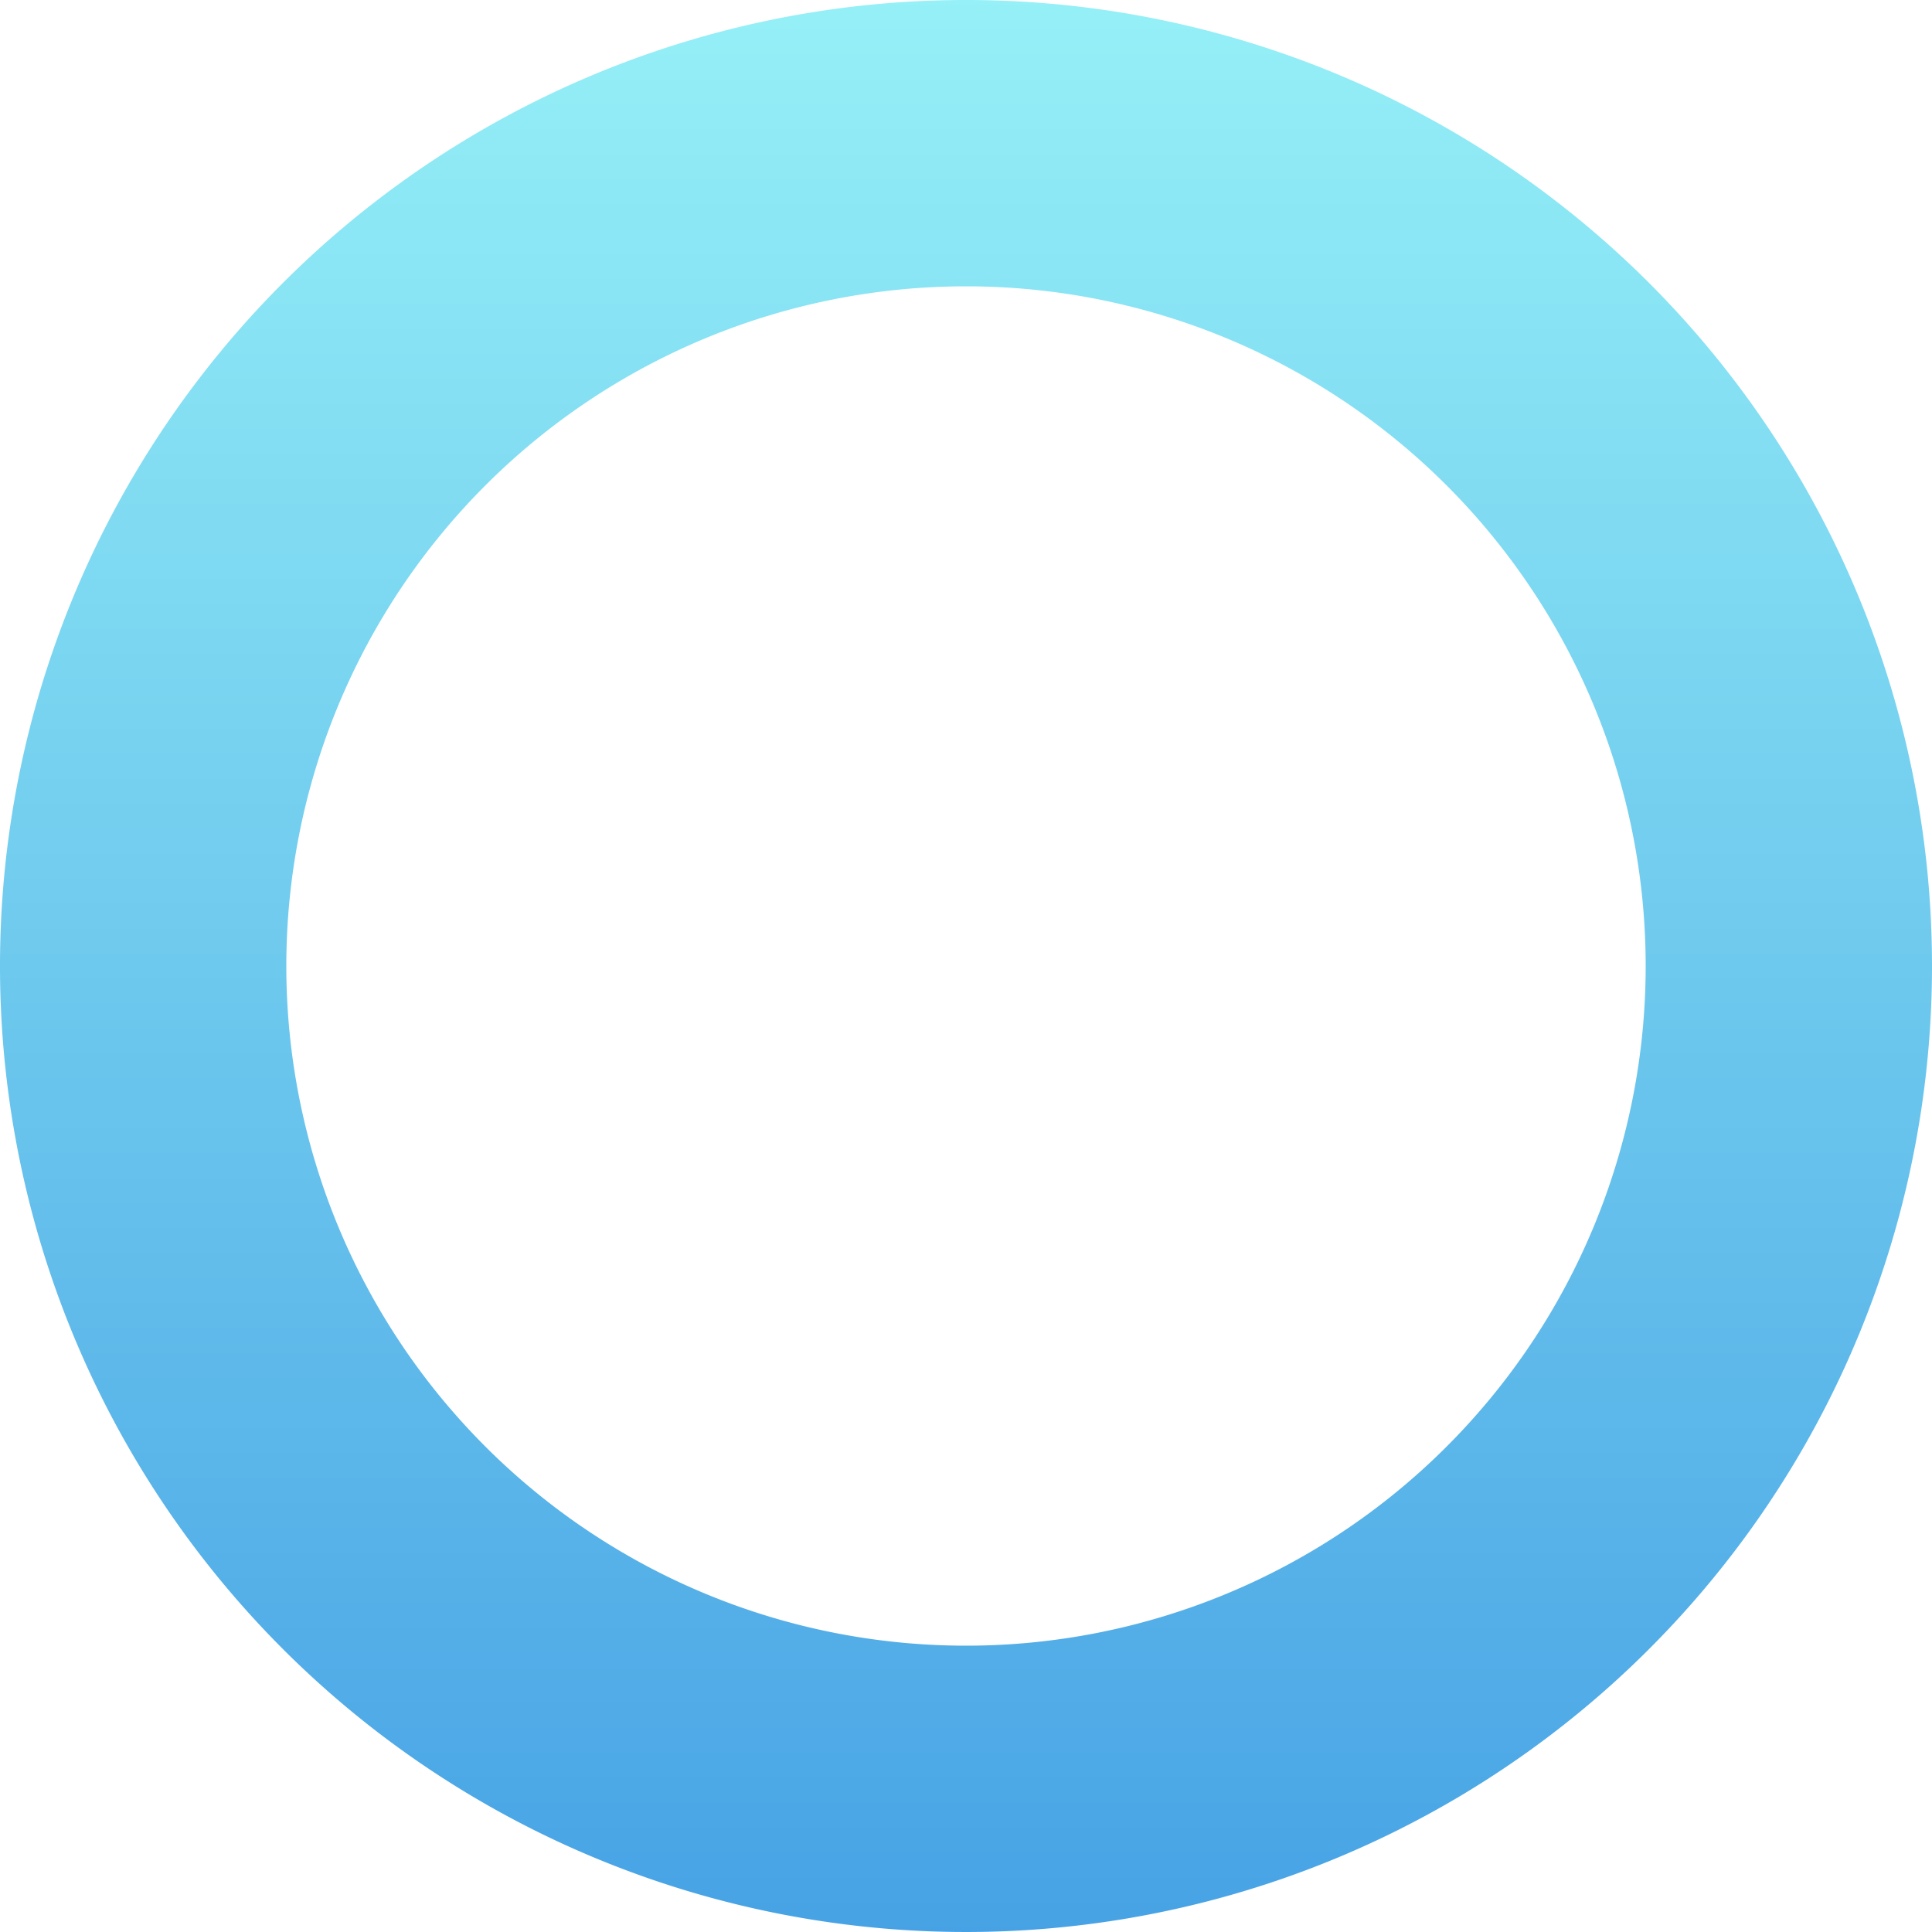
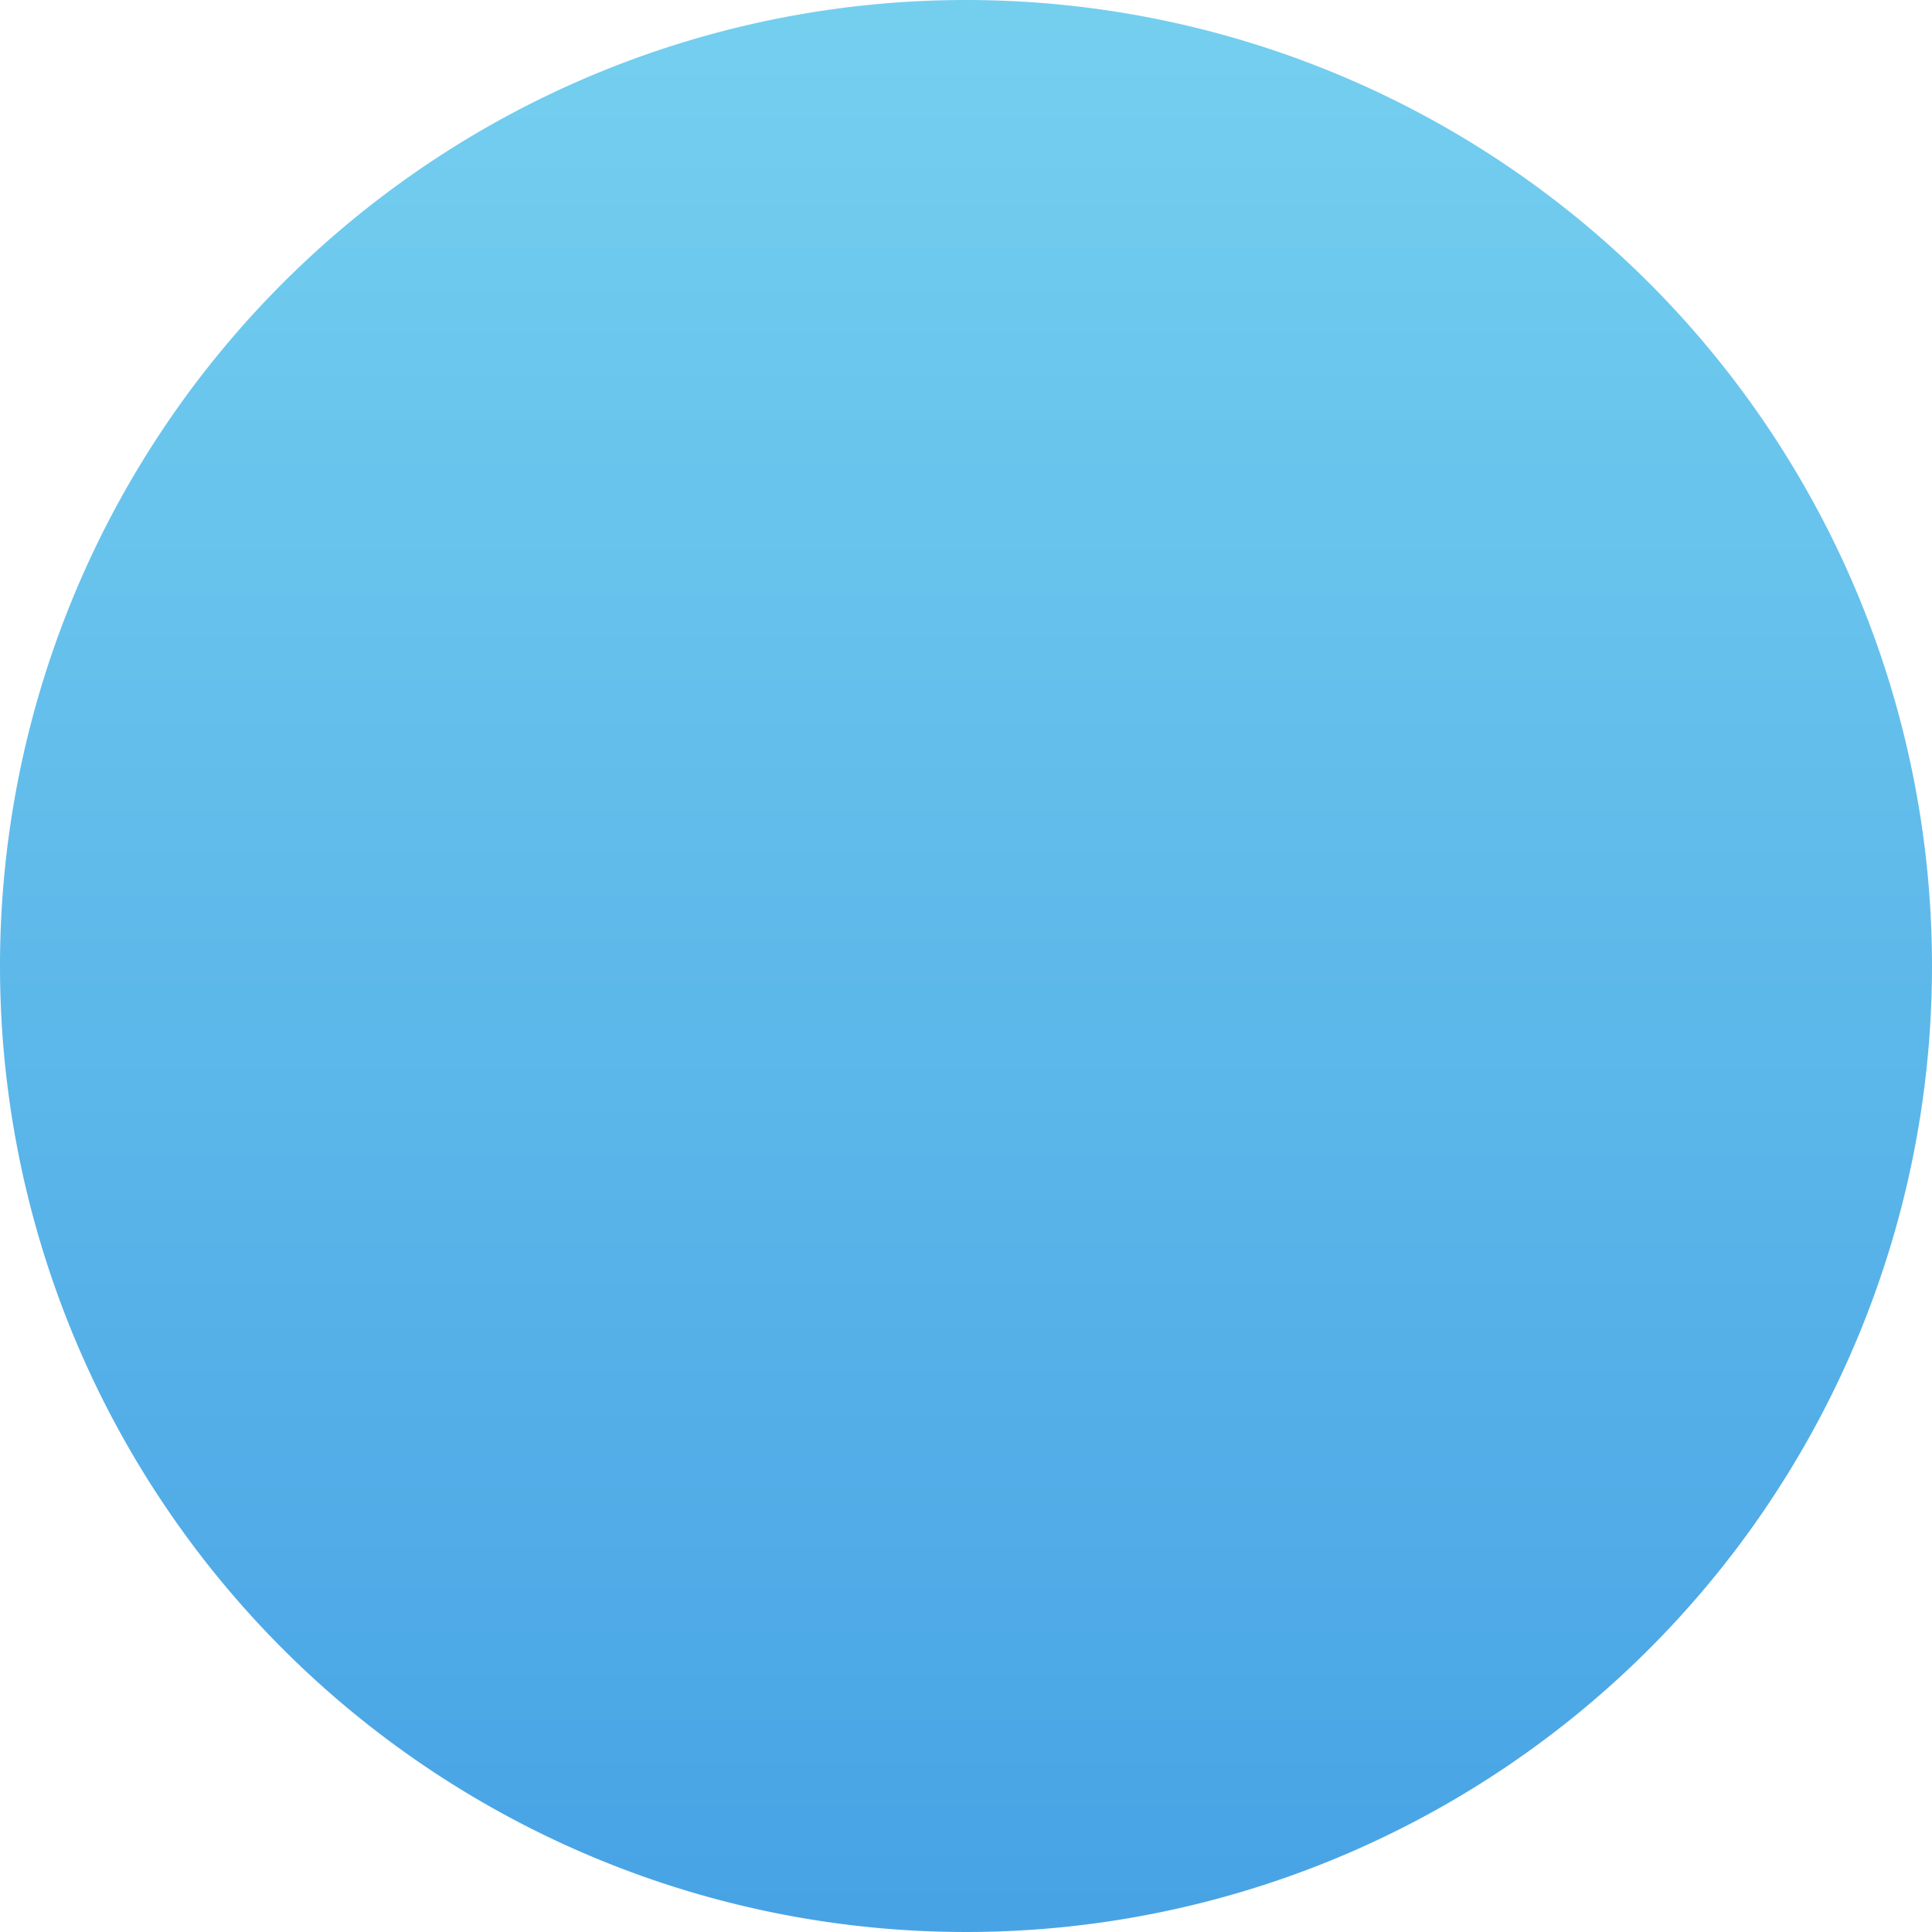
<svg xmlns="http://www.w3.org/2000/svg" width="79.534" height="79.534" viewBox="0 0 79.534 79.534">
  <defs>
    <linearGradient id="linear-gradient" x1="0.5" x2="0.5" y2="1" gradientUnits="objectBoundingBox">
      <stop offset="0" stop-color="#95f0f7" />
      <stop offset="1" stop-color="#47a2e5" />
    </linearGradient>
  </defs>
-   <path id="Pfad_371" data-name="Pfad 371" d="M294.418,13.864a39.767,39.767,0,1,0,39.767,39.767,39.767,39.767,0,0,0-39.767-39.767m0,67.747a27.98,27.98,0,1,1,27.98-27.98,27.98,27.98,0,0,1-27.98,27.98" transform="translate(-254.651 -13.864)" fill="url(#linear-gradient)" />
+   <path id="Pfad_371" data-name="Pfad 371" d="M294.418,13.864a39.767,39.767,0,1,0,39.767,39.767,39.767,39.767,0,0,0-39.767-39.767a27.98,27.98,0,1,1,27.98-27.98,27.98,27.98,0,0,1-27.98,27.98" transform="translate(-254.651 -13.864)" fill="url(#linear-gradient)" />
</svg>